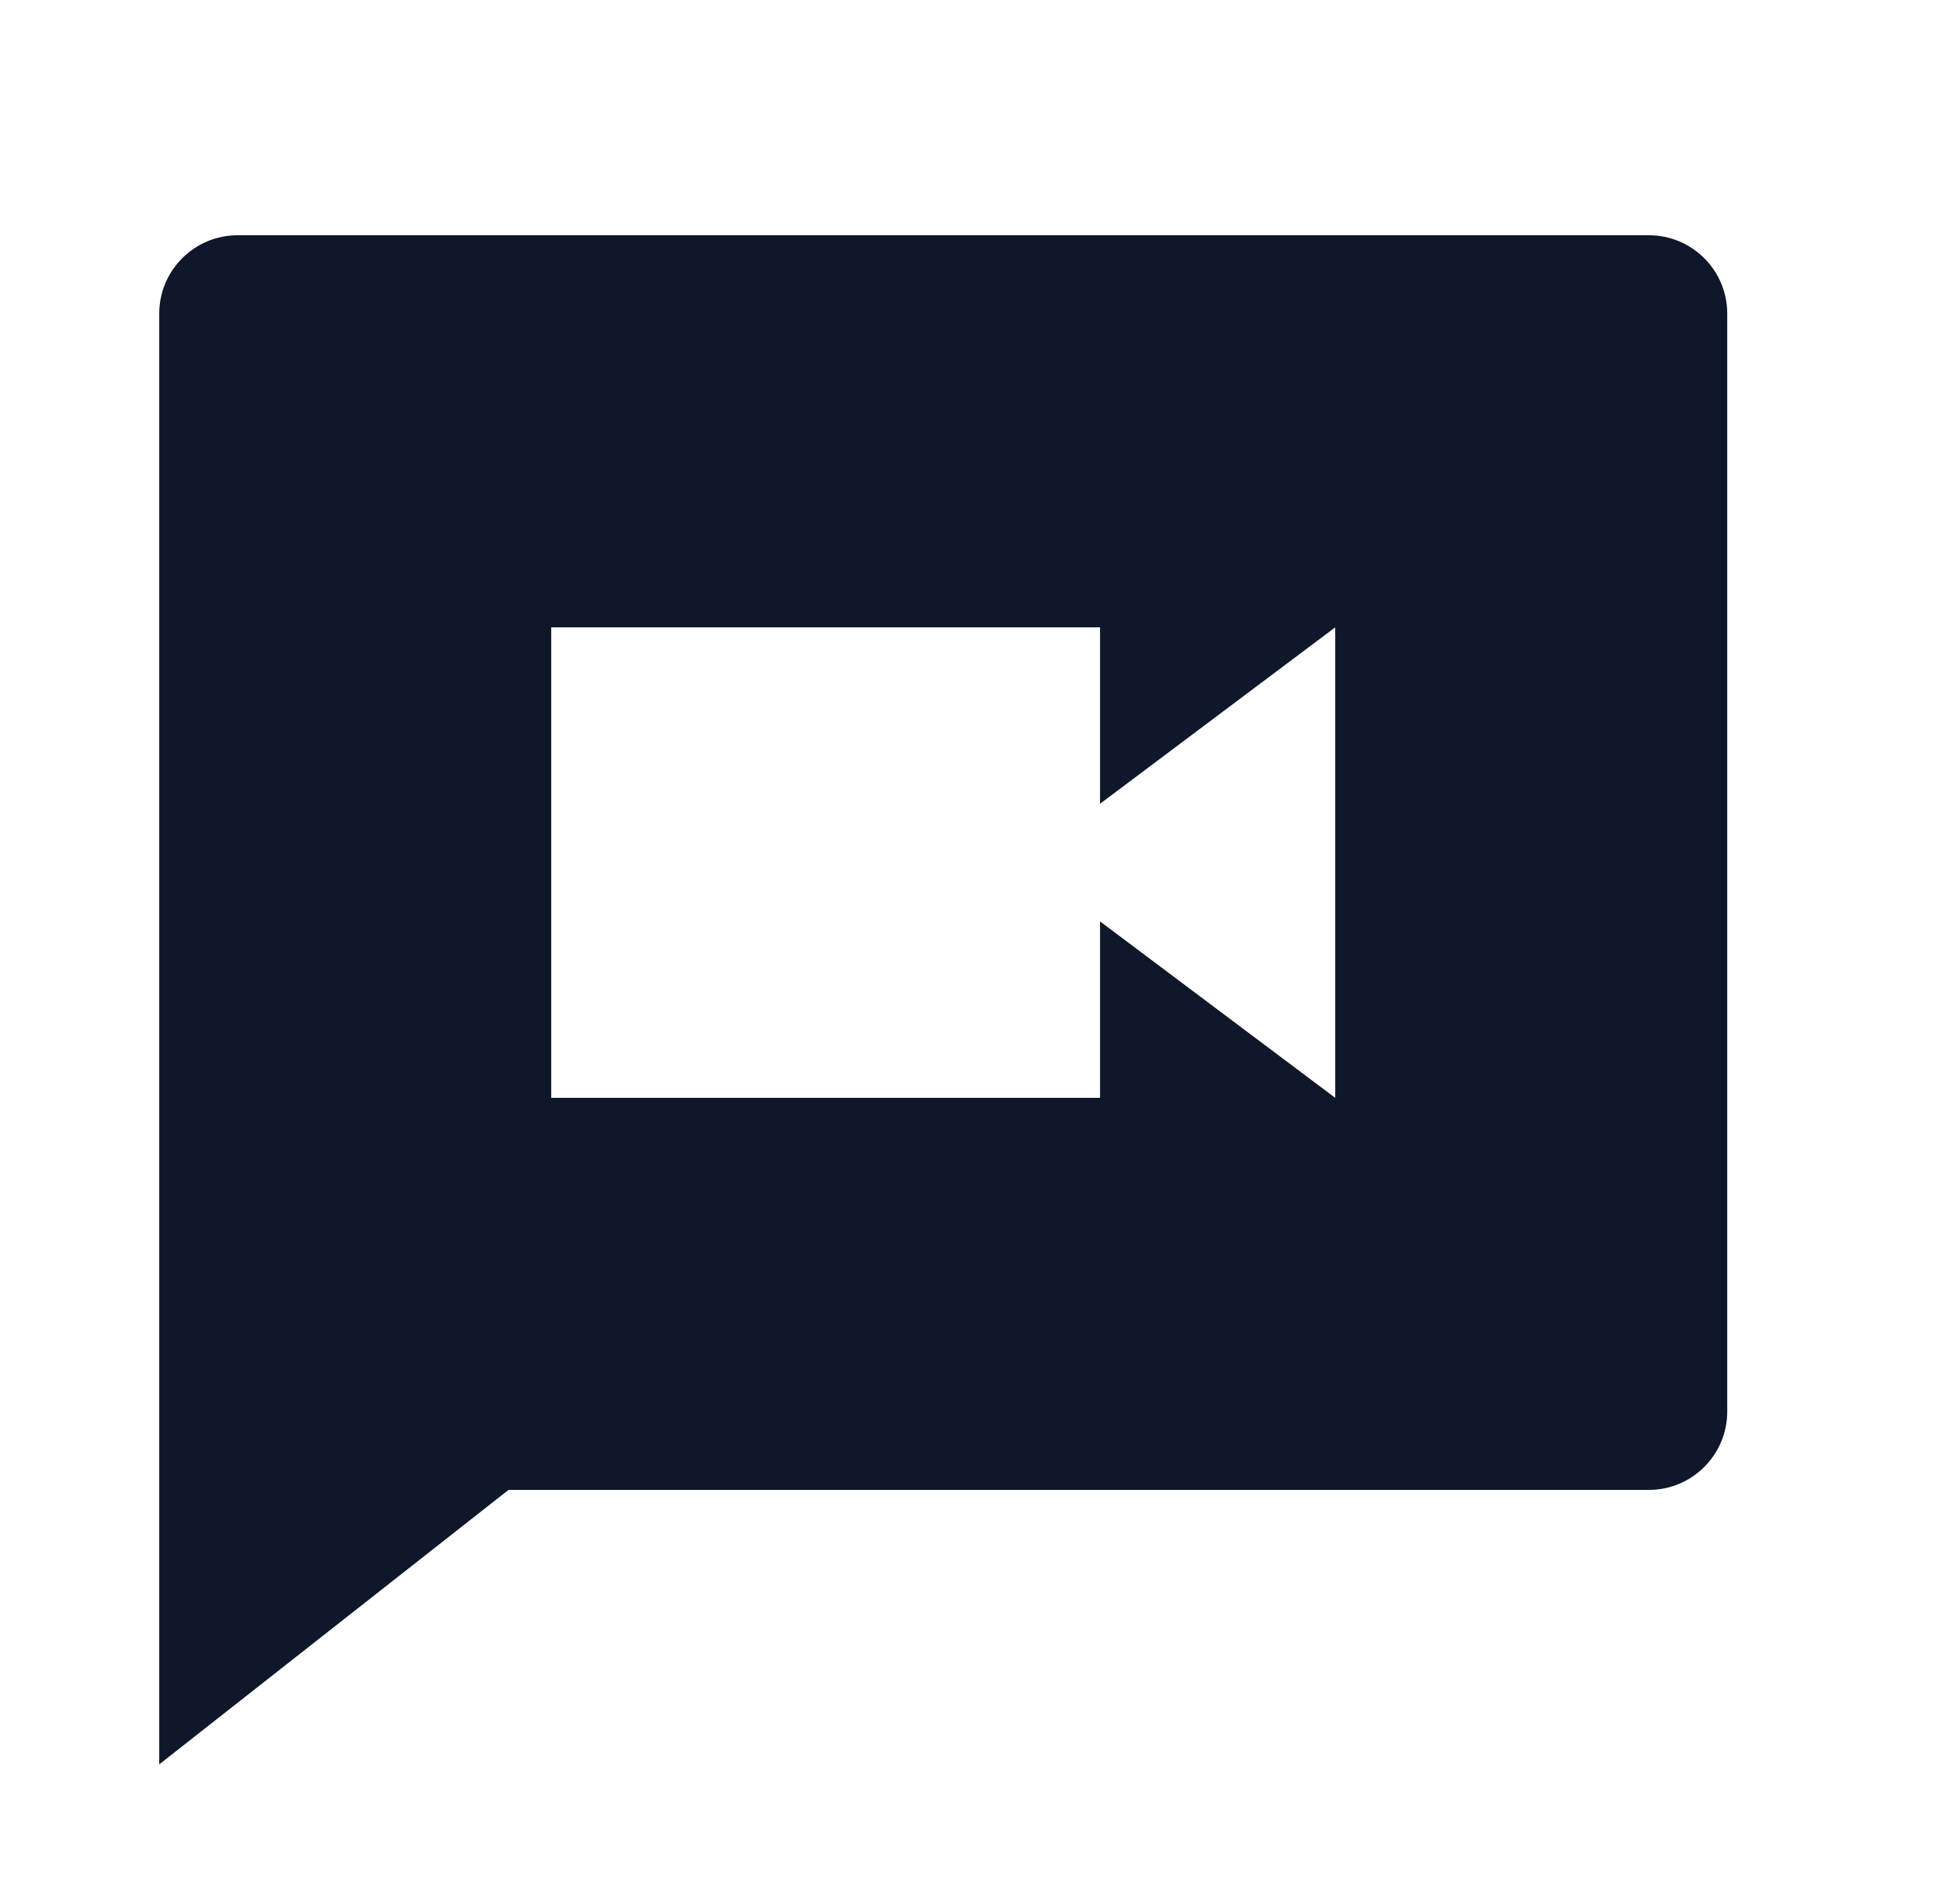
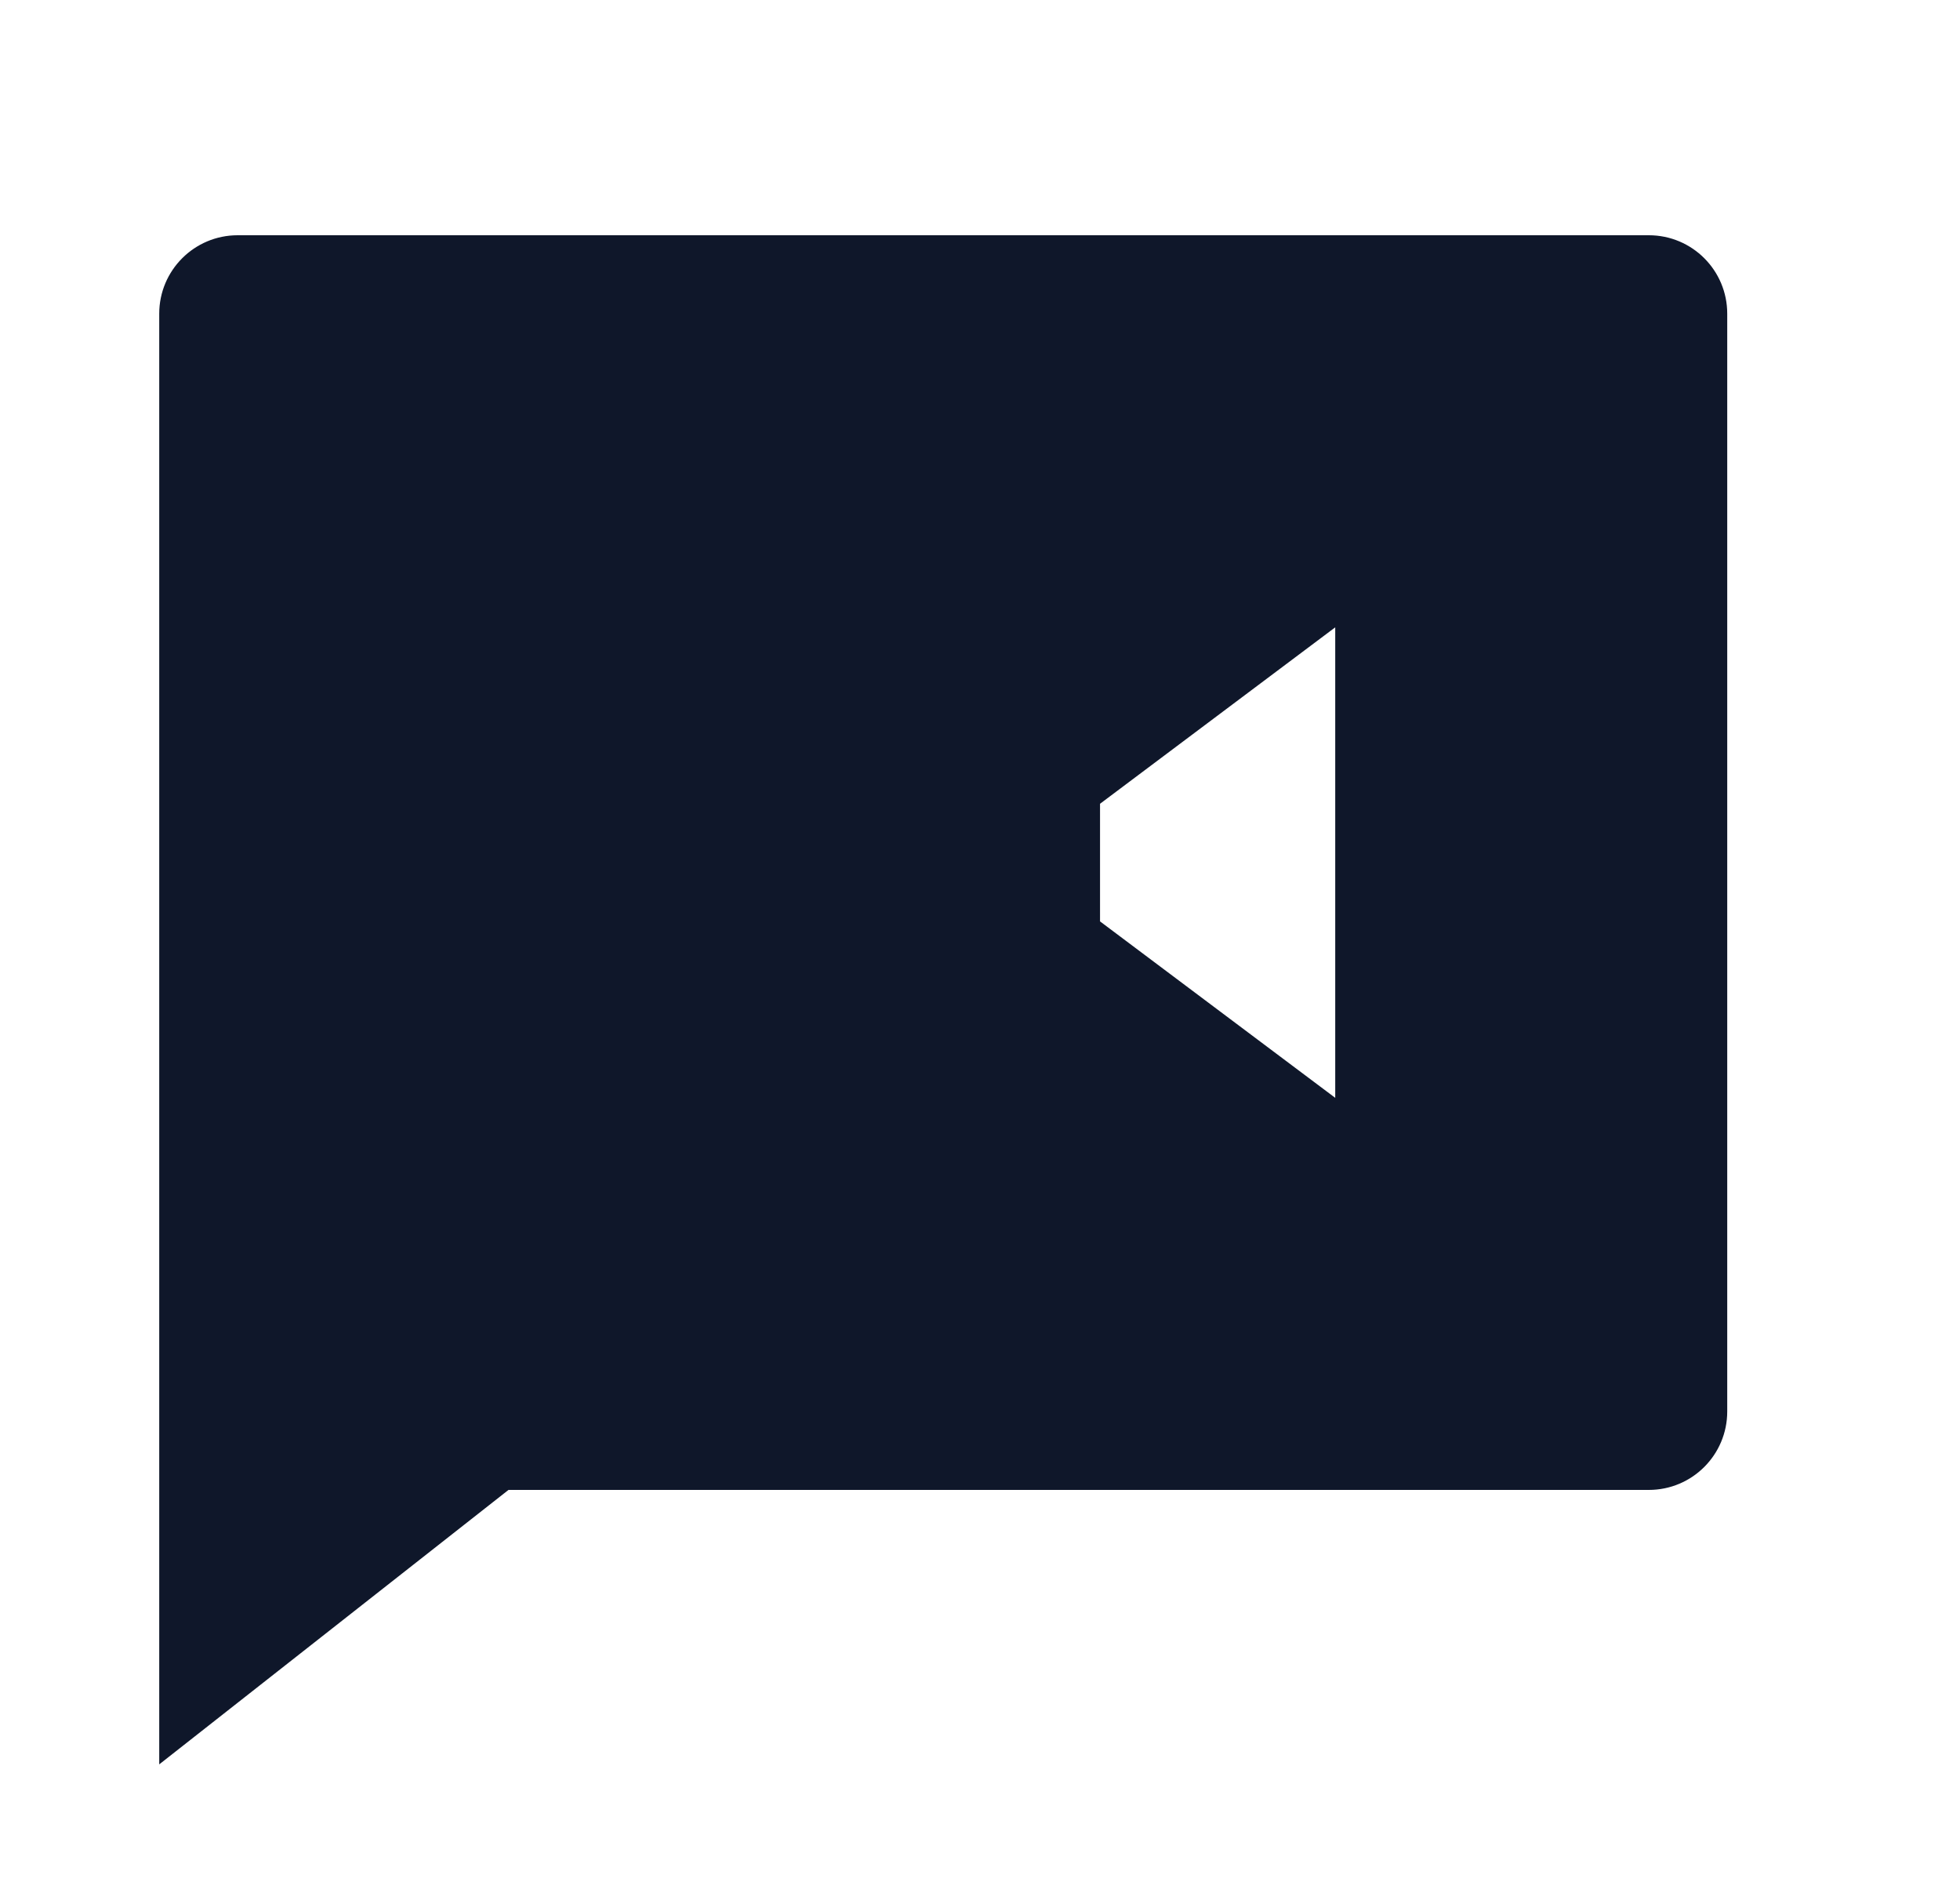
<svg xmlns="http://www.w3.org/2000/svg" width="25" height="24" viewBox="0 0 25 24" fill="none">
-   <path d="M6.486 19L2.031 22.5V4C2.031 3.448 2.479 3 3.031 3H21.031C21.584 3 22.031 3.448 22.031 4V18C22.031 18.552 21.584 19 21.031 19H6.486ZM14.031 10.25V8H7.031V14H14.031V11.75L17.031 14V8L14.031 10.25Z" fill="#0F172A" />
+   <path d="M6.486 19L2.031 22.5V4C2.031 3.448 2.479 3 3.031 3H21.031C21.584 3 22.031 3.448 22.031 4V18C22.031 18.552 21.584 19 21.031 19H6.486ZM14.031 10.25V8H7.031H14.031V11.75L17.031 14V8L14.031 10.25Z" fill="#0F172A" />
</svg>